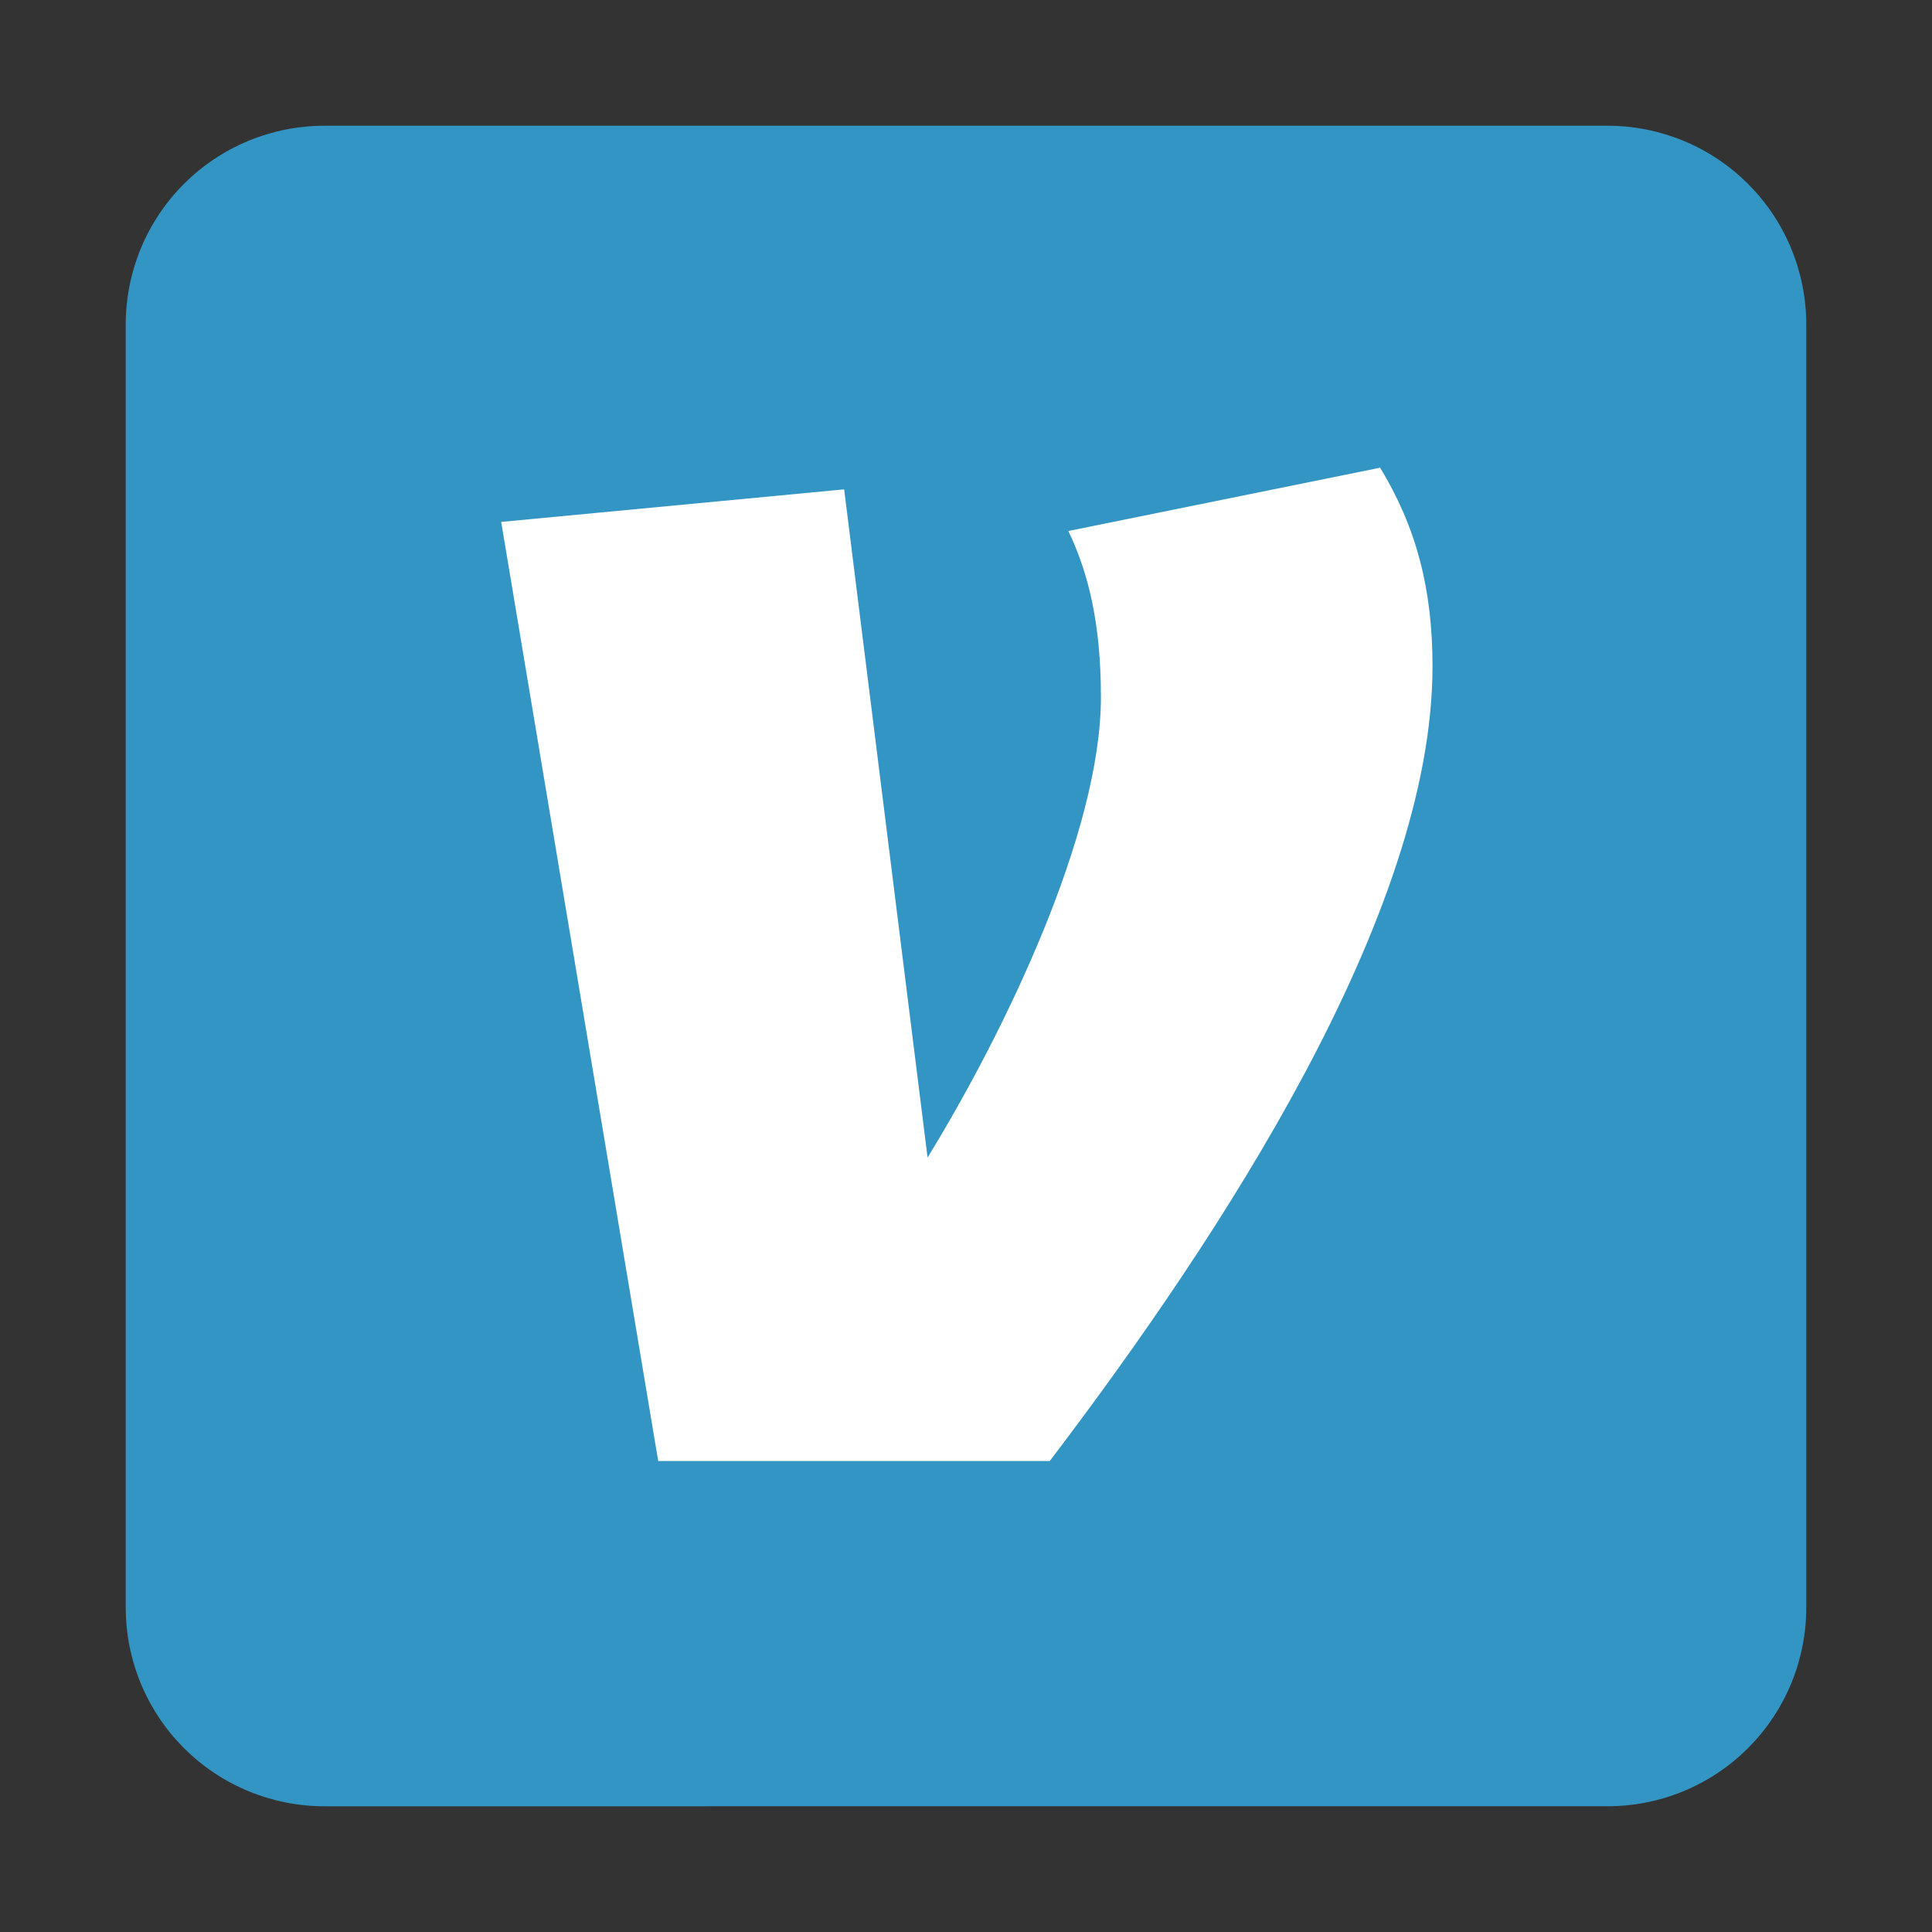
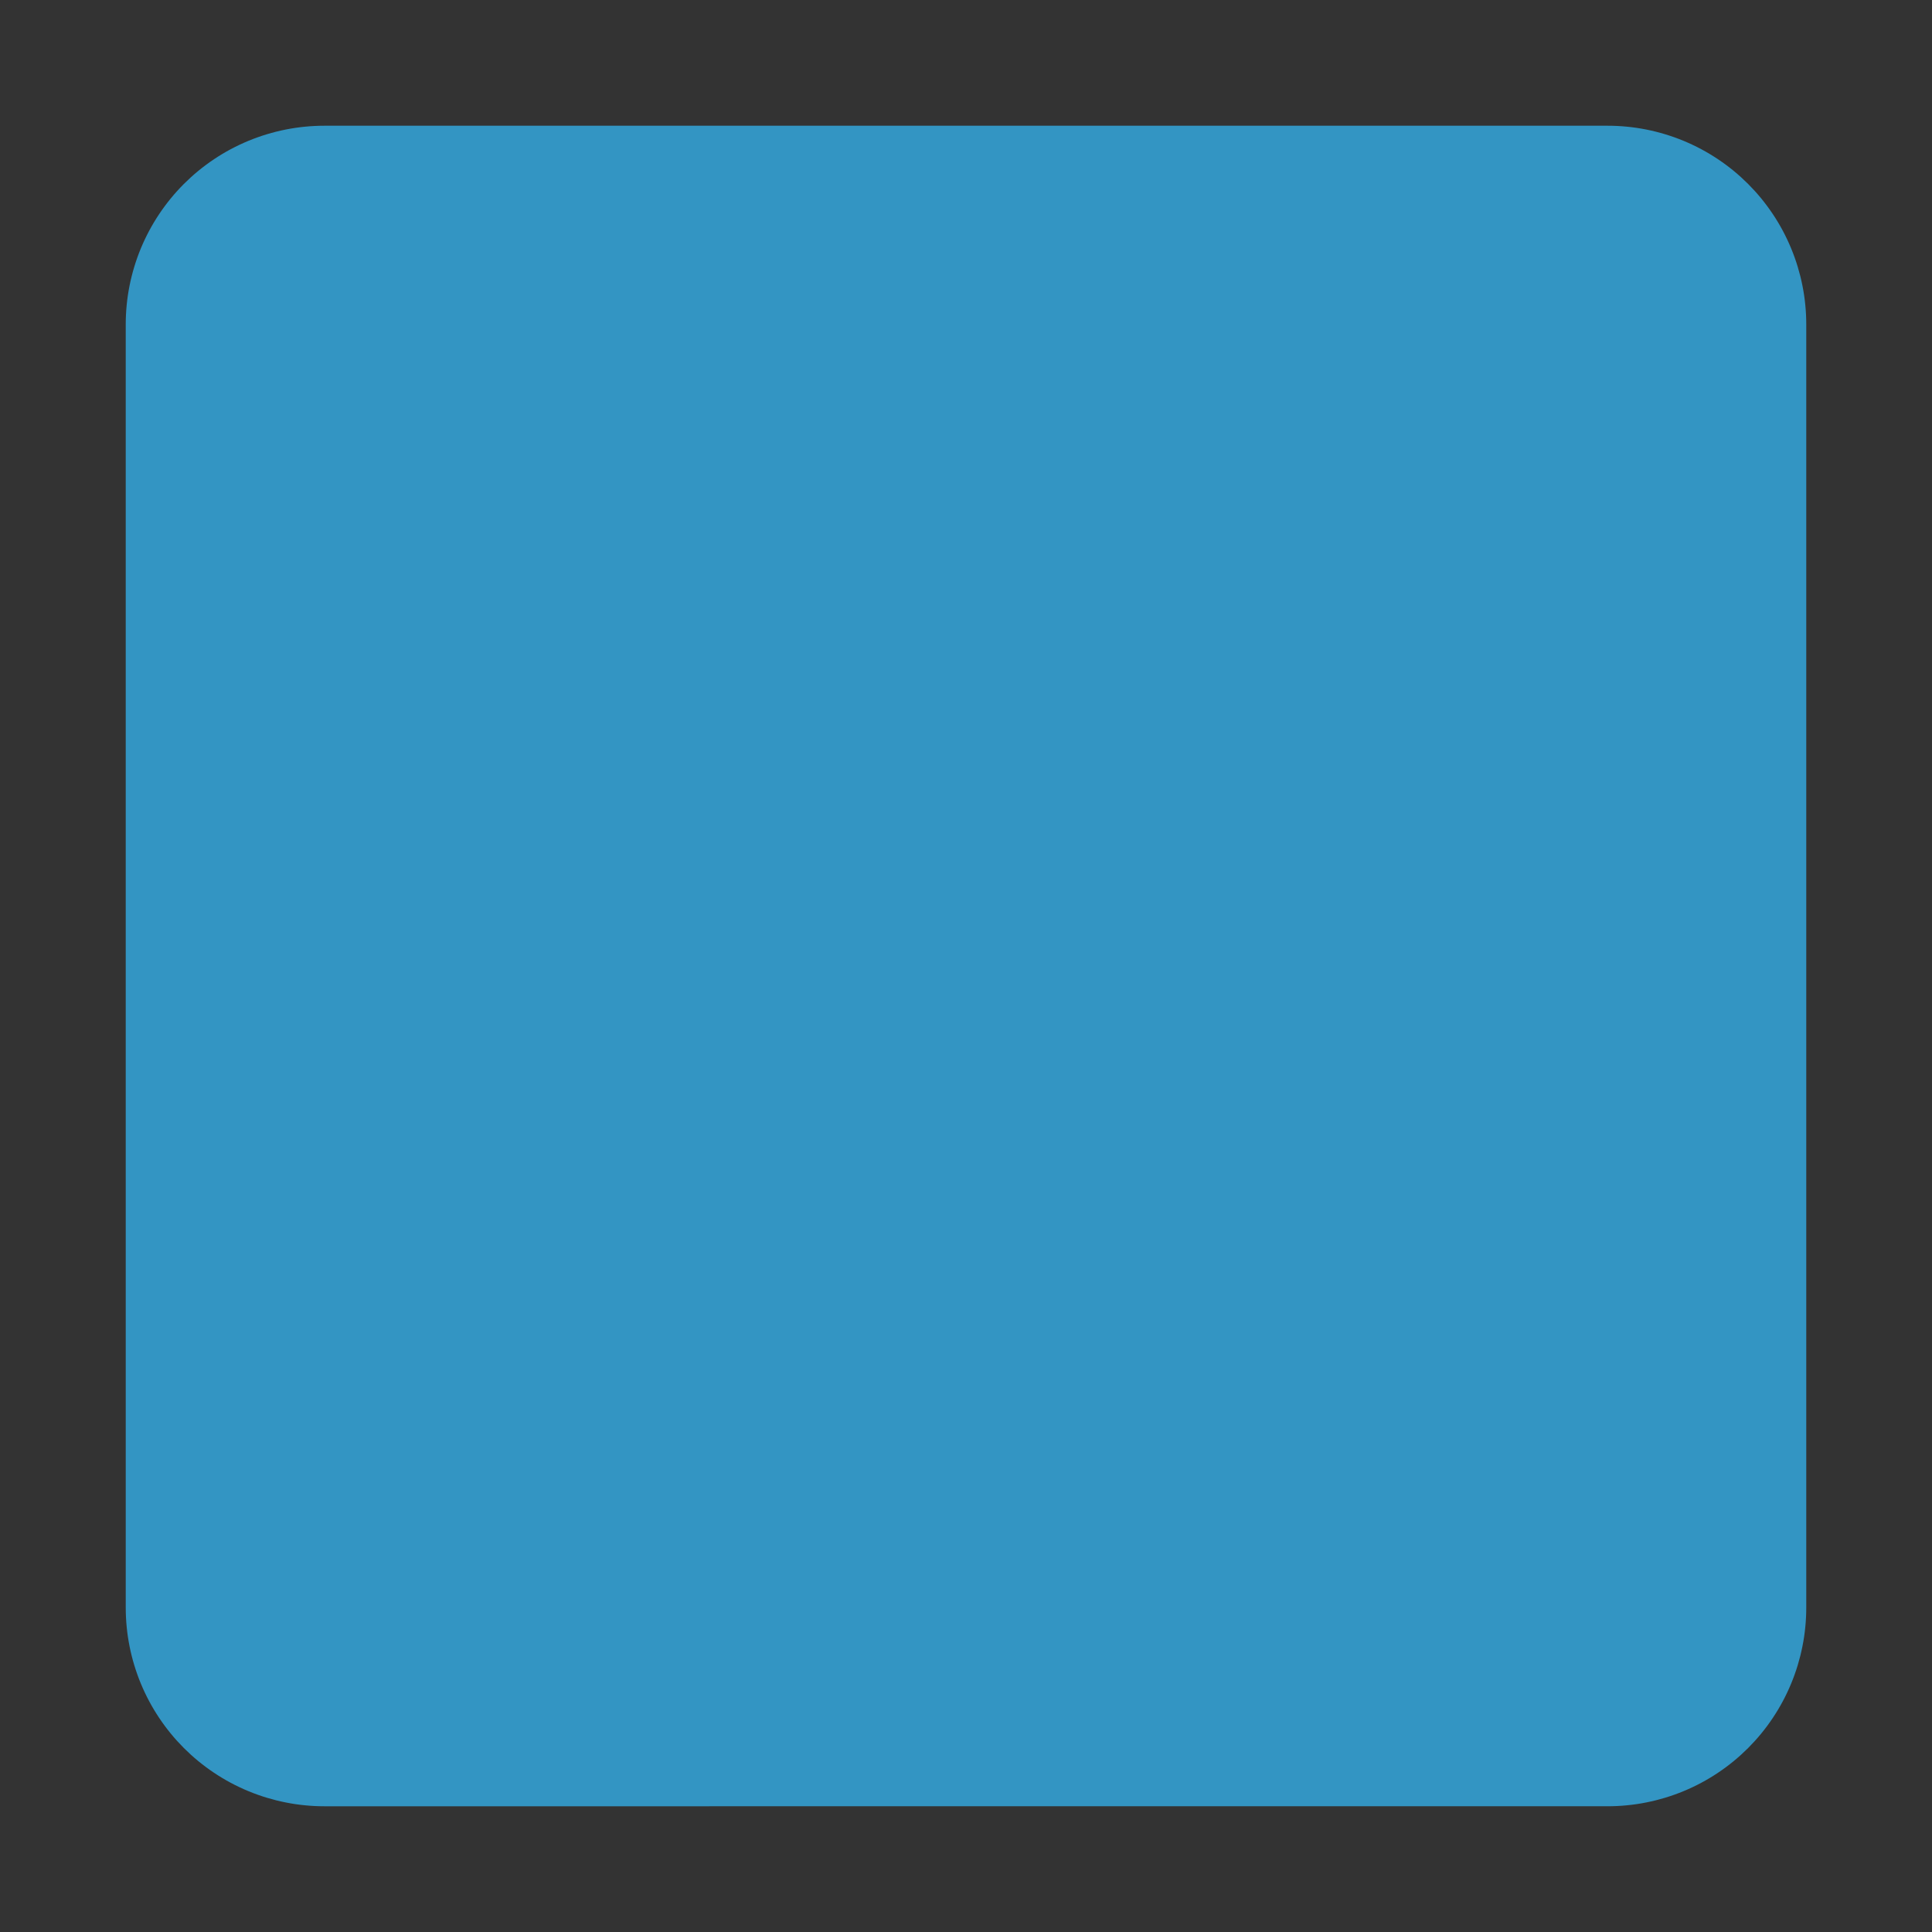
<svg xmlns="http://www.w3.org/2000/svg" version="1.2" baseProfile="tiny" id="Layer_1" x="0px" y="0px" viewBox="0 0 3000 3000" xml:space="preserve">
  <rect x="0" y="0" width="3000" height="3000" fill="#333333" stroke="none" />
  <g>
    <path fill="#3395C3" d="M503.734,195.236h1992.541c5.036,0,10.072,0.128,15.118,0.374c5.036,0.236,10.072,0.62,15.108,1.122   c5.016,0.481,10.032,1.092,15.02,1.839c4.986,0.758,9.974,1.604,14.921,2.597c4.958,0.984,9.876,2.095,14.784,3.325   c4.889,1.22,9.757,2.577,14.586,4.043c4.82,1.456,9.61,3.049,14.371,4.741s9.452,3.502,14.145,5.439   c4.662,1.947,9.275,3.983,13.839,6.147c4.563,2.154,9.069,4.426,13.505,6.797c4.466,2.38,8.853,4.869,13.19,7.465   c4.308,2.597,8.597,5.302,12.786,8.105c4.19,2.793,8.331,5.705,12.394,8.715c4.053,3.01,8.017,6.118,11.932,9.314   c3.905,3.207,7.722,6.502,11.459,9.886c3.737,3.403,7.397,6.875,10.978,10.446c3.551,3.57,7.042,7.229,10.436,10.967   c3.384,3.737,6.688,7.563,9.896,11.469c3.187,3.895,6.305,7.879,9.305,11.941c3.01,4.052,5.921,8.184,8.725,12.383   c2.804,4.19,5.519,8.459,8.095,12.787c2.607,4.338,5.096,8.725,7.476,13.181c2.381,4.445,4.643,8.96,6.787,13.524   c2.164,4.564,4.22,9.177,6.138,13.829c1.928,4.682,3.768,9.374,5.449,14.135c1.701,4.761,3.305,9.551,4.761,14.38   c1.446,4.839,2.804,9.699,4.032,14.586c1.23,4.898,2.332,9.827,3.306,14.774c1.013,4.957,1.858,9.934,2.616,14.921   c0.728,5.007,1.357,10.014,1.829,15.029c0.512,5.026,0.886,10.053,1.132,15.099c0.245,5.046,0.373,10.092,0.373,15.138v1992.541   c0,5.036-0.128,10.072-0.373,15.118c-0.246,5.036-0.62,10.072-1.132,15.108c-0.472,5.017-1.091,10.032-1.829,15.02   c-0.748,4.986-1.604,9.974-2.616,14.921c-0.974,4.958-2.075,9.876-3.306,14.784c-1.229,4.889-2.586,9.757-4.032,14.587   c-1.456,4.819-3.069,9.609-4.761,14.37c-1.682,4.761-3.512,9.452-5.449,14.145c-1.918,4.662-3.974,9.275-6.138,13.839   c-2.153,4.564-4.406,9.069-6.787,13.505c-2.38,4.466-4.868,8.853-7.476,13.19c-2.586,4.308-5.291,8.597-8.095,12.787   c-2.804,4.189-5.715,8.33-8.725,12.393c-3.01,4.053-6.118,8.017-9.305,11.932c-3.206,3.905-6.512,7.722-9.896,11.459   c-3.394,3.738-6.875,7.397-10.436,10.978c-3.581,3.551-7.24,7.042-10.978,10.436c-3.737,3.384-7.554,6.688-11.459,9.896   c-3.905,3.187-7.879,6.305-11.932,9.305c-4.062,3.01-8.203,5.922-12.394,8.725c-4.189,2.804-8.469,5.519-12.786,8.096   c-4.328,2.606-8.725,5.095-13.19,7.475c-4.436,2.381-8.941,4.643-13.505,6.787c-4.563,2.164-9.187,4.22-13.839,6.138   c-4.692,1.929-9.374,3.768-14.145,5.449c-4.761,1.702-9.551,3.305-14.371,4.761c-4.829,1.446-9.697,2.804-14.586,4.033   c-4.908,1.229-9.826,2.331-14.784,3.305c-4.947,1.013-9.935,1.859-14.921,2.616c-4.997,0.728-10.014,1.357-15.02,1.829   c-5.036,0.512-10.072,0.886-15.108,1.132c-5.046,0.245-10.082,0.373-15.118,0.373H503.734c-5.046,0-10.092-0.128-15.138-0.373   c-5.046-0.246-10.072-0.62-15.099-1.132c-5.026-0.472-10.032-1.092-15.029-1.829c-4.986-0.747-9.964-1.604-14.921-2.616   c-4.948-0.974-9.876-2.075-14.774-3.305c-4.889-1.229-9.747-2.587-14.587-4.033c-4.829-1.456-9.629-3.069-14.38-4.761   c-4.751-1.682-9.452-3.512-14.135-5.449c-4.662-1.918-9.266-3.974-13.829-6.138c-4.564-2.153-9.079-4.406-13.524-6.787   c-4.456-2.38-8.833-4.868-13.181-7.475c-4.318-2.587-8.597-5.292-12.787-8.096c-4.2-2.803-8.341-5.715-12.384-8.725   c-4.062-3.01-8.035-6.118-11.94-9.305c-3.905-3.206-7.731-6.512-11.469-9.896c-3.738-3.394-7.397-6.875-10.967-10.436   c-3.561-3.581-7.042-7.239-10.446-10.978c-3.384-3.737-6.679-7.554-9.886-11.459c-3.196-3.905-6.314-7.879-9.314-11.932   c-3.01-4.062-5.921-8.203-8.715-12.393c-2.803-4.19-5.518-8.469-8.105-12.787c-2.597-4.328-5.085-8.725-7.465-13.19   c-2.371-4.436-4.652-8.94-6.797-13.505c-2.164-4.563-4.2-9.187-6.147-13.839c-1.928-4.692-3.748-9.374-5.439-14.145   c-1.702-4.761-3.285-9.551-4.741-14.37c-1.465-4.83-2.823-9.698-4.042-14.587c-1.229-4.908-2.341-9.826-3.325-14.784   c-0.993-4.947-1.839-9.935-2.597-14.921c-0.737-4.997-1.357-10.014-1.839-15.02c-0.512-5.036-0.886-10.072-1.122-15.108   c-0.246-5.046-0.374-10.082-0.374-15.118V503.725c0-5.046,0.128-10.092,0.374-15.138c0.236-5.046,0.62-10.072,1.122-15.099   c0.481-5.026,1.092-10.032,1.839-15.029c0.758-4.987,1.604-9.964,2.597-14.921c0.984-4.948,2.095-9.876,3.325-14.774   c1.22-4.888,2.577-9.747,4.042-14.586c1.456-4.83,3.049-9.62,4.741-14.38c1.692-4.751,3.502-9.453,5.439-14.135   c1.947-4.662,3.983-9.266,6.147-13.829c2.154-4.564,4.426-9.079,6.797-13.525c2.38-4.456,4.869-8.833,7.465-13.18   c2.597-4.318,5.302-8.597,8.105-12.787c2.793-4.2,5.705-8.331,8.715-12.383c3.01-4.063,6.118-8.036,9.314-11.941   c3.207-3.905,6.502-7.731,9.886-11.469c3.403-3.738,6.875-7.397,10.446-10.967c3.57-3.561,7.229-7.042,10.967-10.446   c3.737-3.384,7.563-6.679,11.469-9.886c3.895-3.196,7.879-6.314,11.94-9.314c4.043-3.01,8.184-5.921,12.384-8.715   c4.19-2.803,8.459-5.518,12.787-8.105c4.338-2.597,8.725-5.085,13.181-7.465c4.445-2.371,8.96-4.652,13.524-6.797   c4.563-2.164,9.177-4.2,13.829-6.147c4.683-1.928,9.374-3.748,14.135-5.439c4.751-1.702,9.551-3.285,14.38-4.741   c4.84-1.465,9.698-2.823,14.587-4.042c4.898-1.229,9.826-2.341,14.774-3.325c4.957-0.993,9.935-1.839,14.921-2.597   c5.007-0.737,10.014-1.357,15.029-1.839c5.026-0.512,10.053-0.886,15.099-1.122C493.643,195.354,498.688,195.236,503.734,195.236z" />
-     <path fill="#FFFFFF" d="M2143.063,726.236c56.135,92.548,81.334,187.977,81.334,308.488   c0,384.345-328.072,883.495-594.334,1233.954h-608.007L778.239,810.442l532.563-50.566l129.531,1037.566   c120.364-196.298,269.174-504.797,269.174-714.974c0-115.16-19.701-193.437-50.566-257.921L2143.063,726.236z" />
  </g>
</svg>